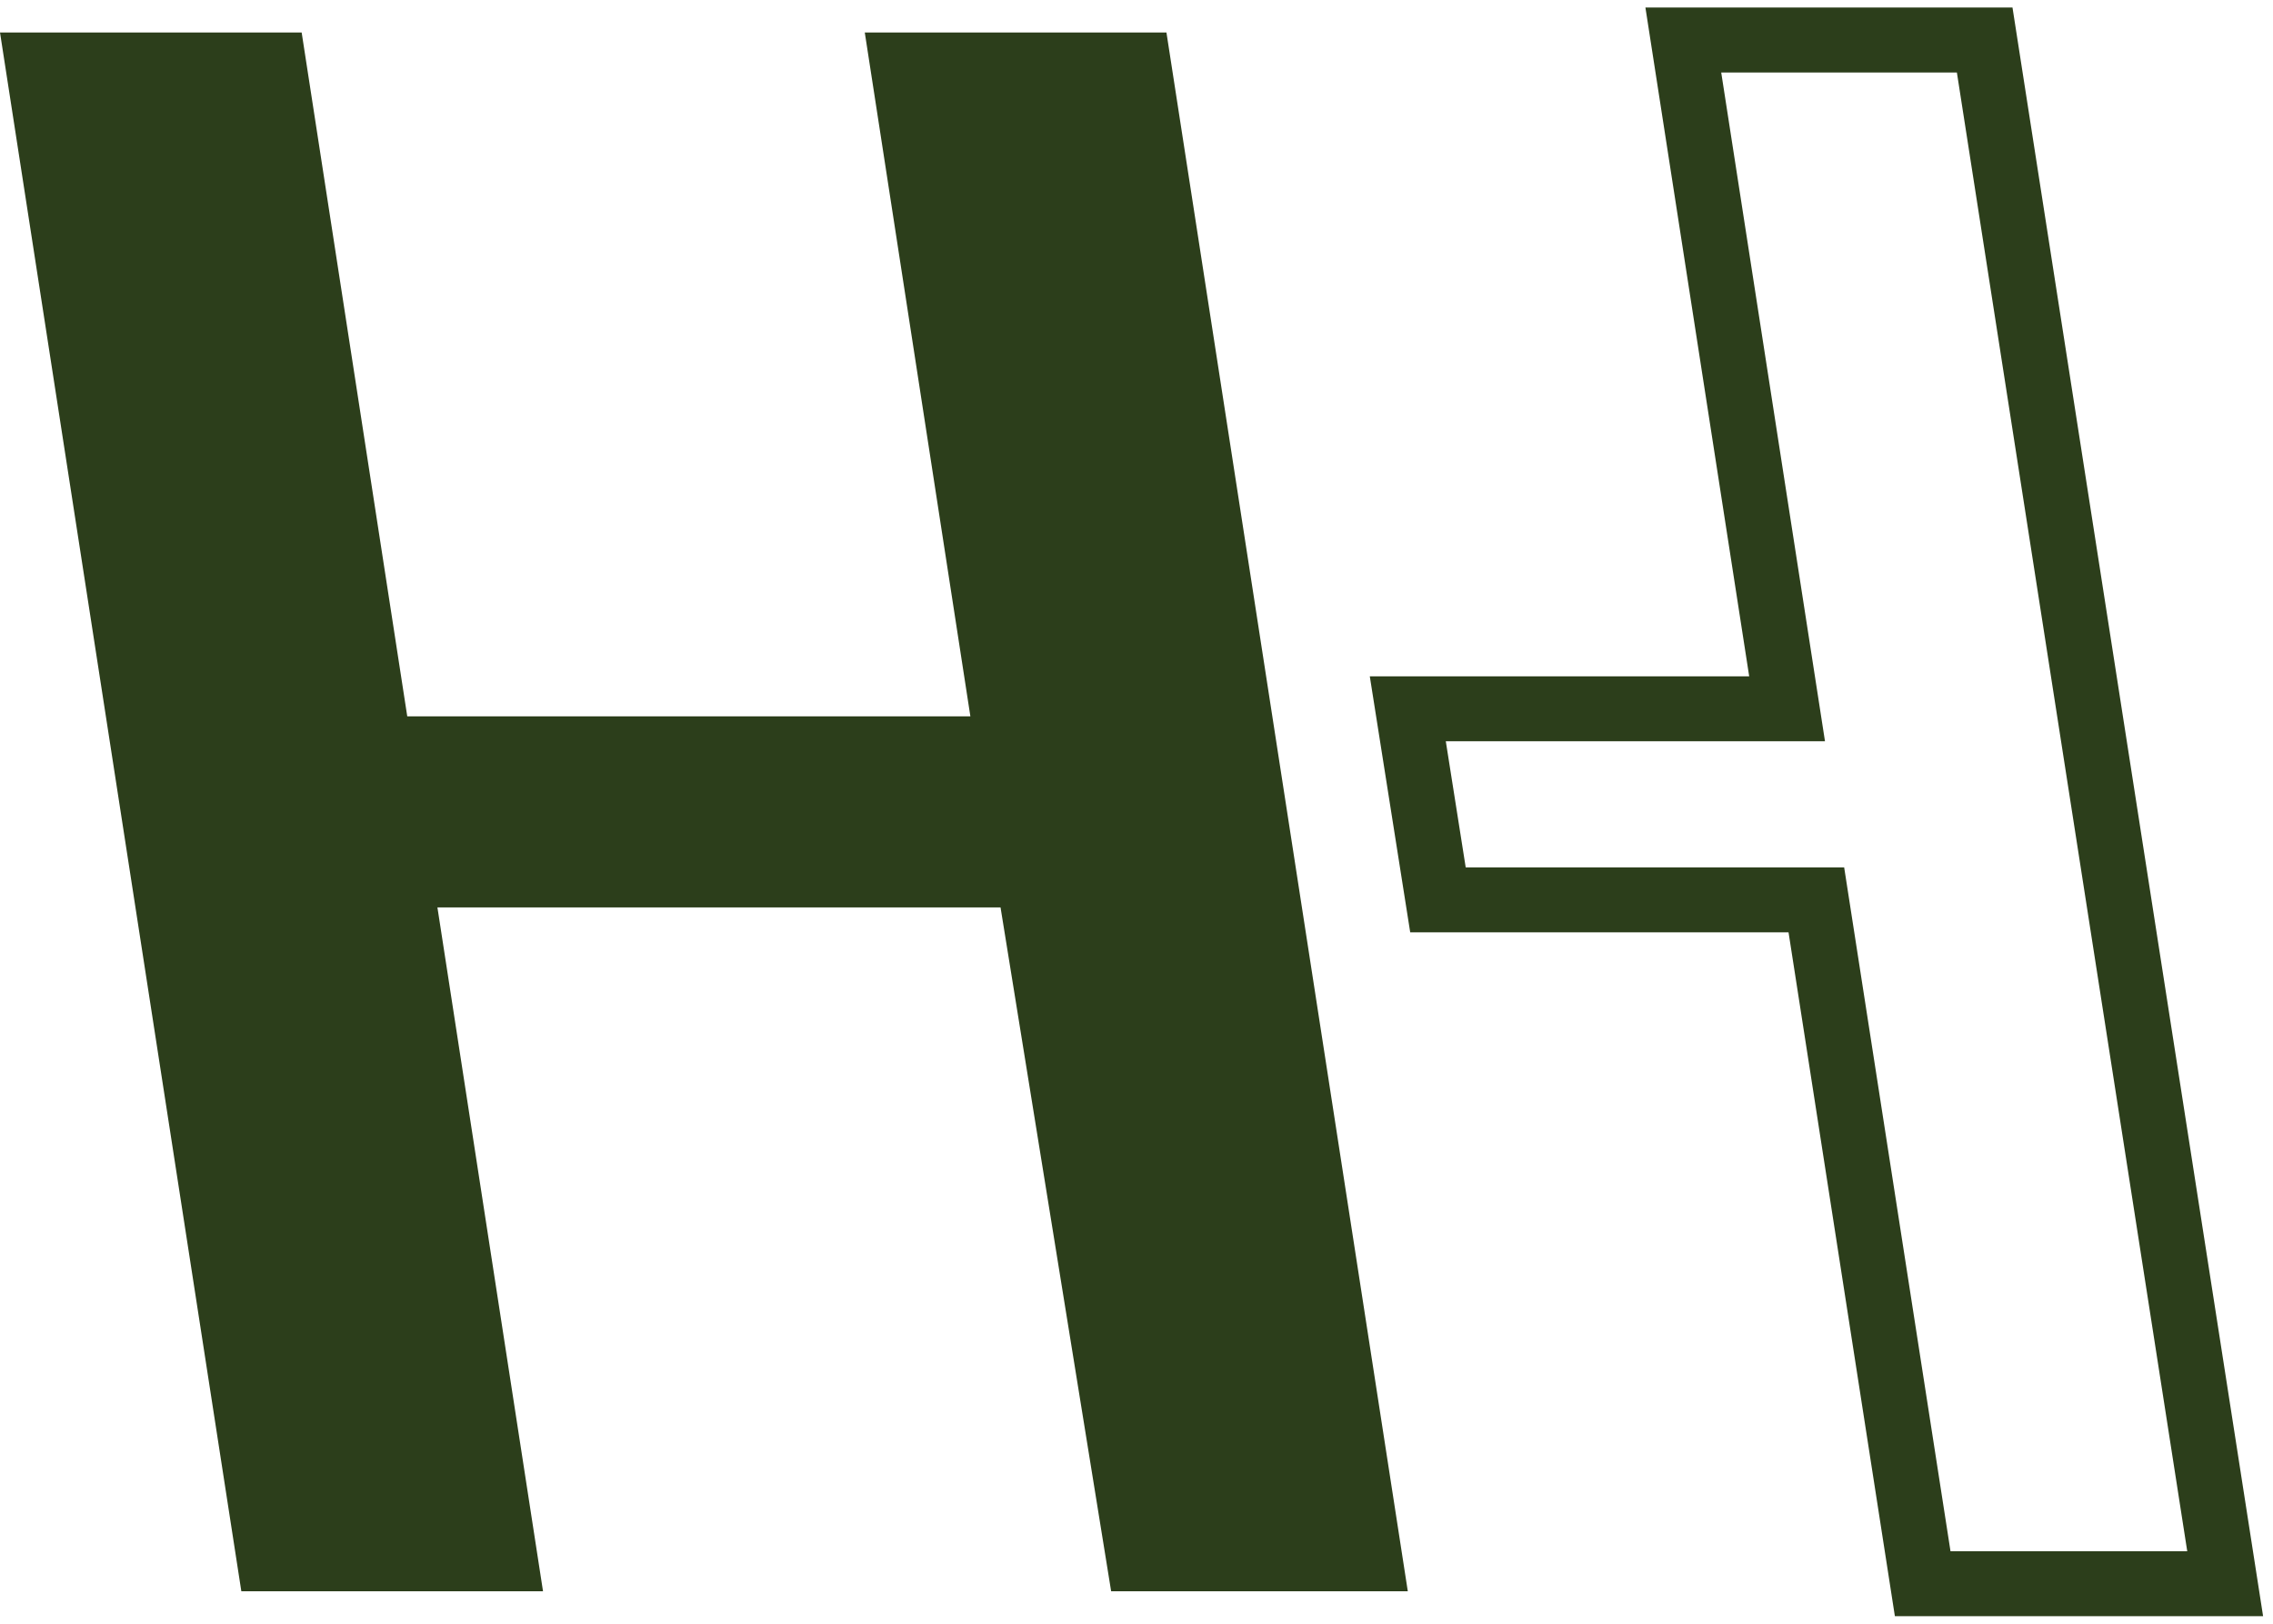
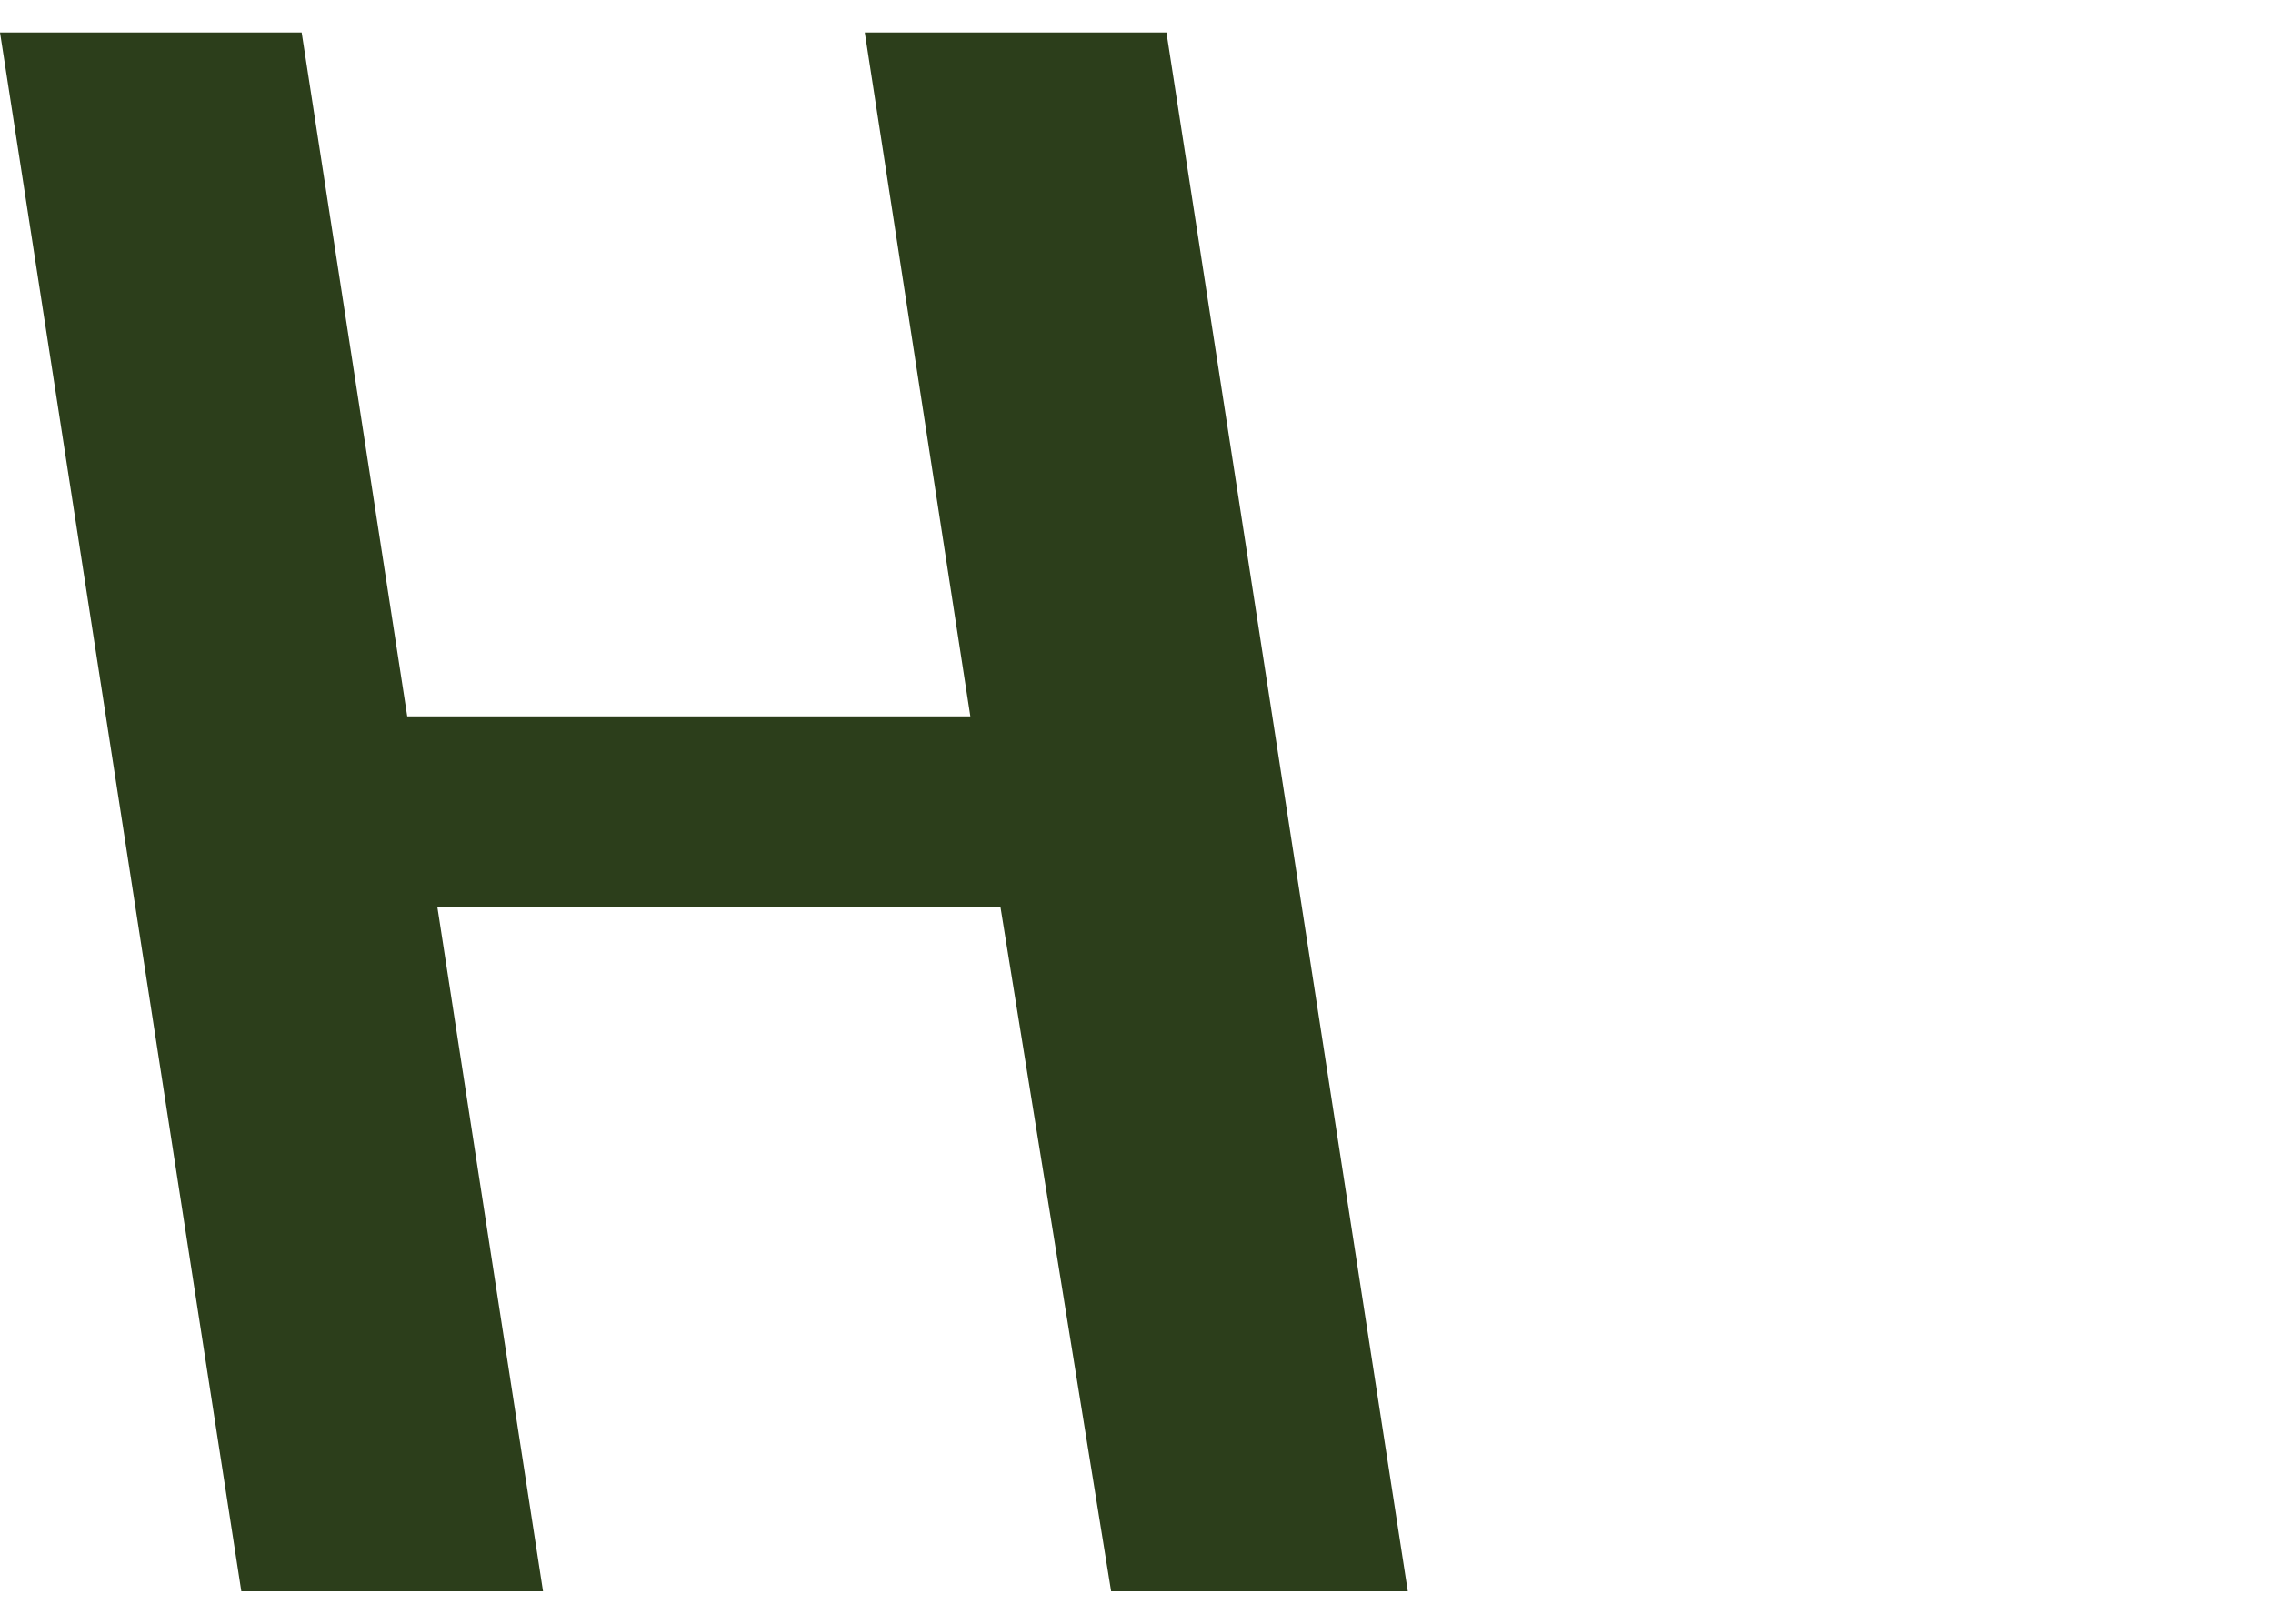
<svg xmlns="http://www.w3.org/2000/svg" fill="none" height="100%" overflow="visible" preserveAspectRatio="none" style="display: block;" viewBox="0 0 70 50" width="100%">
  <g id="Frame 66">
-     <path d="M9.29 1H0L7.432 49H16.723L13.471 27.942H30.813L34.219 49H43.355L35.922 1H26.632L29.884 22.058H12.542L9.29 1Z" fill="#2C3E1B" id="Vector 1" />
-     <path d="M55.036 21.826H43.355L44.284 27.71H55.937L59.212 48.768H68.527L61.121 1.232H51.84L55.036 21.826Z" id="Vector 2" stroke="#2C3E1B" stroke-width="2" />
+     <path d="M9.29 1H0L7.432 49H16.723L13.471 27.942H30.813L34.219 49H43.355L35.922 1H26.632L29.884 22.058H12.542Z" fill="#2C3E1B" id="Vector 1" />
  </g>
</svg>